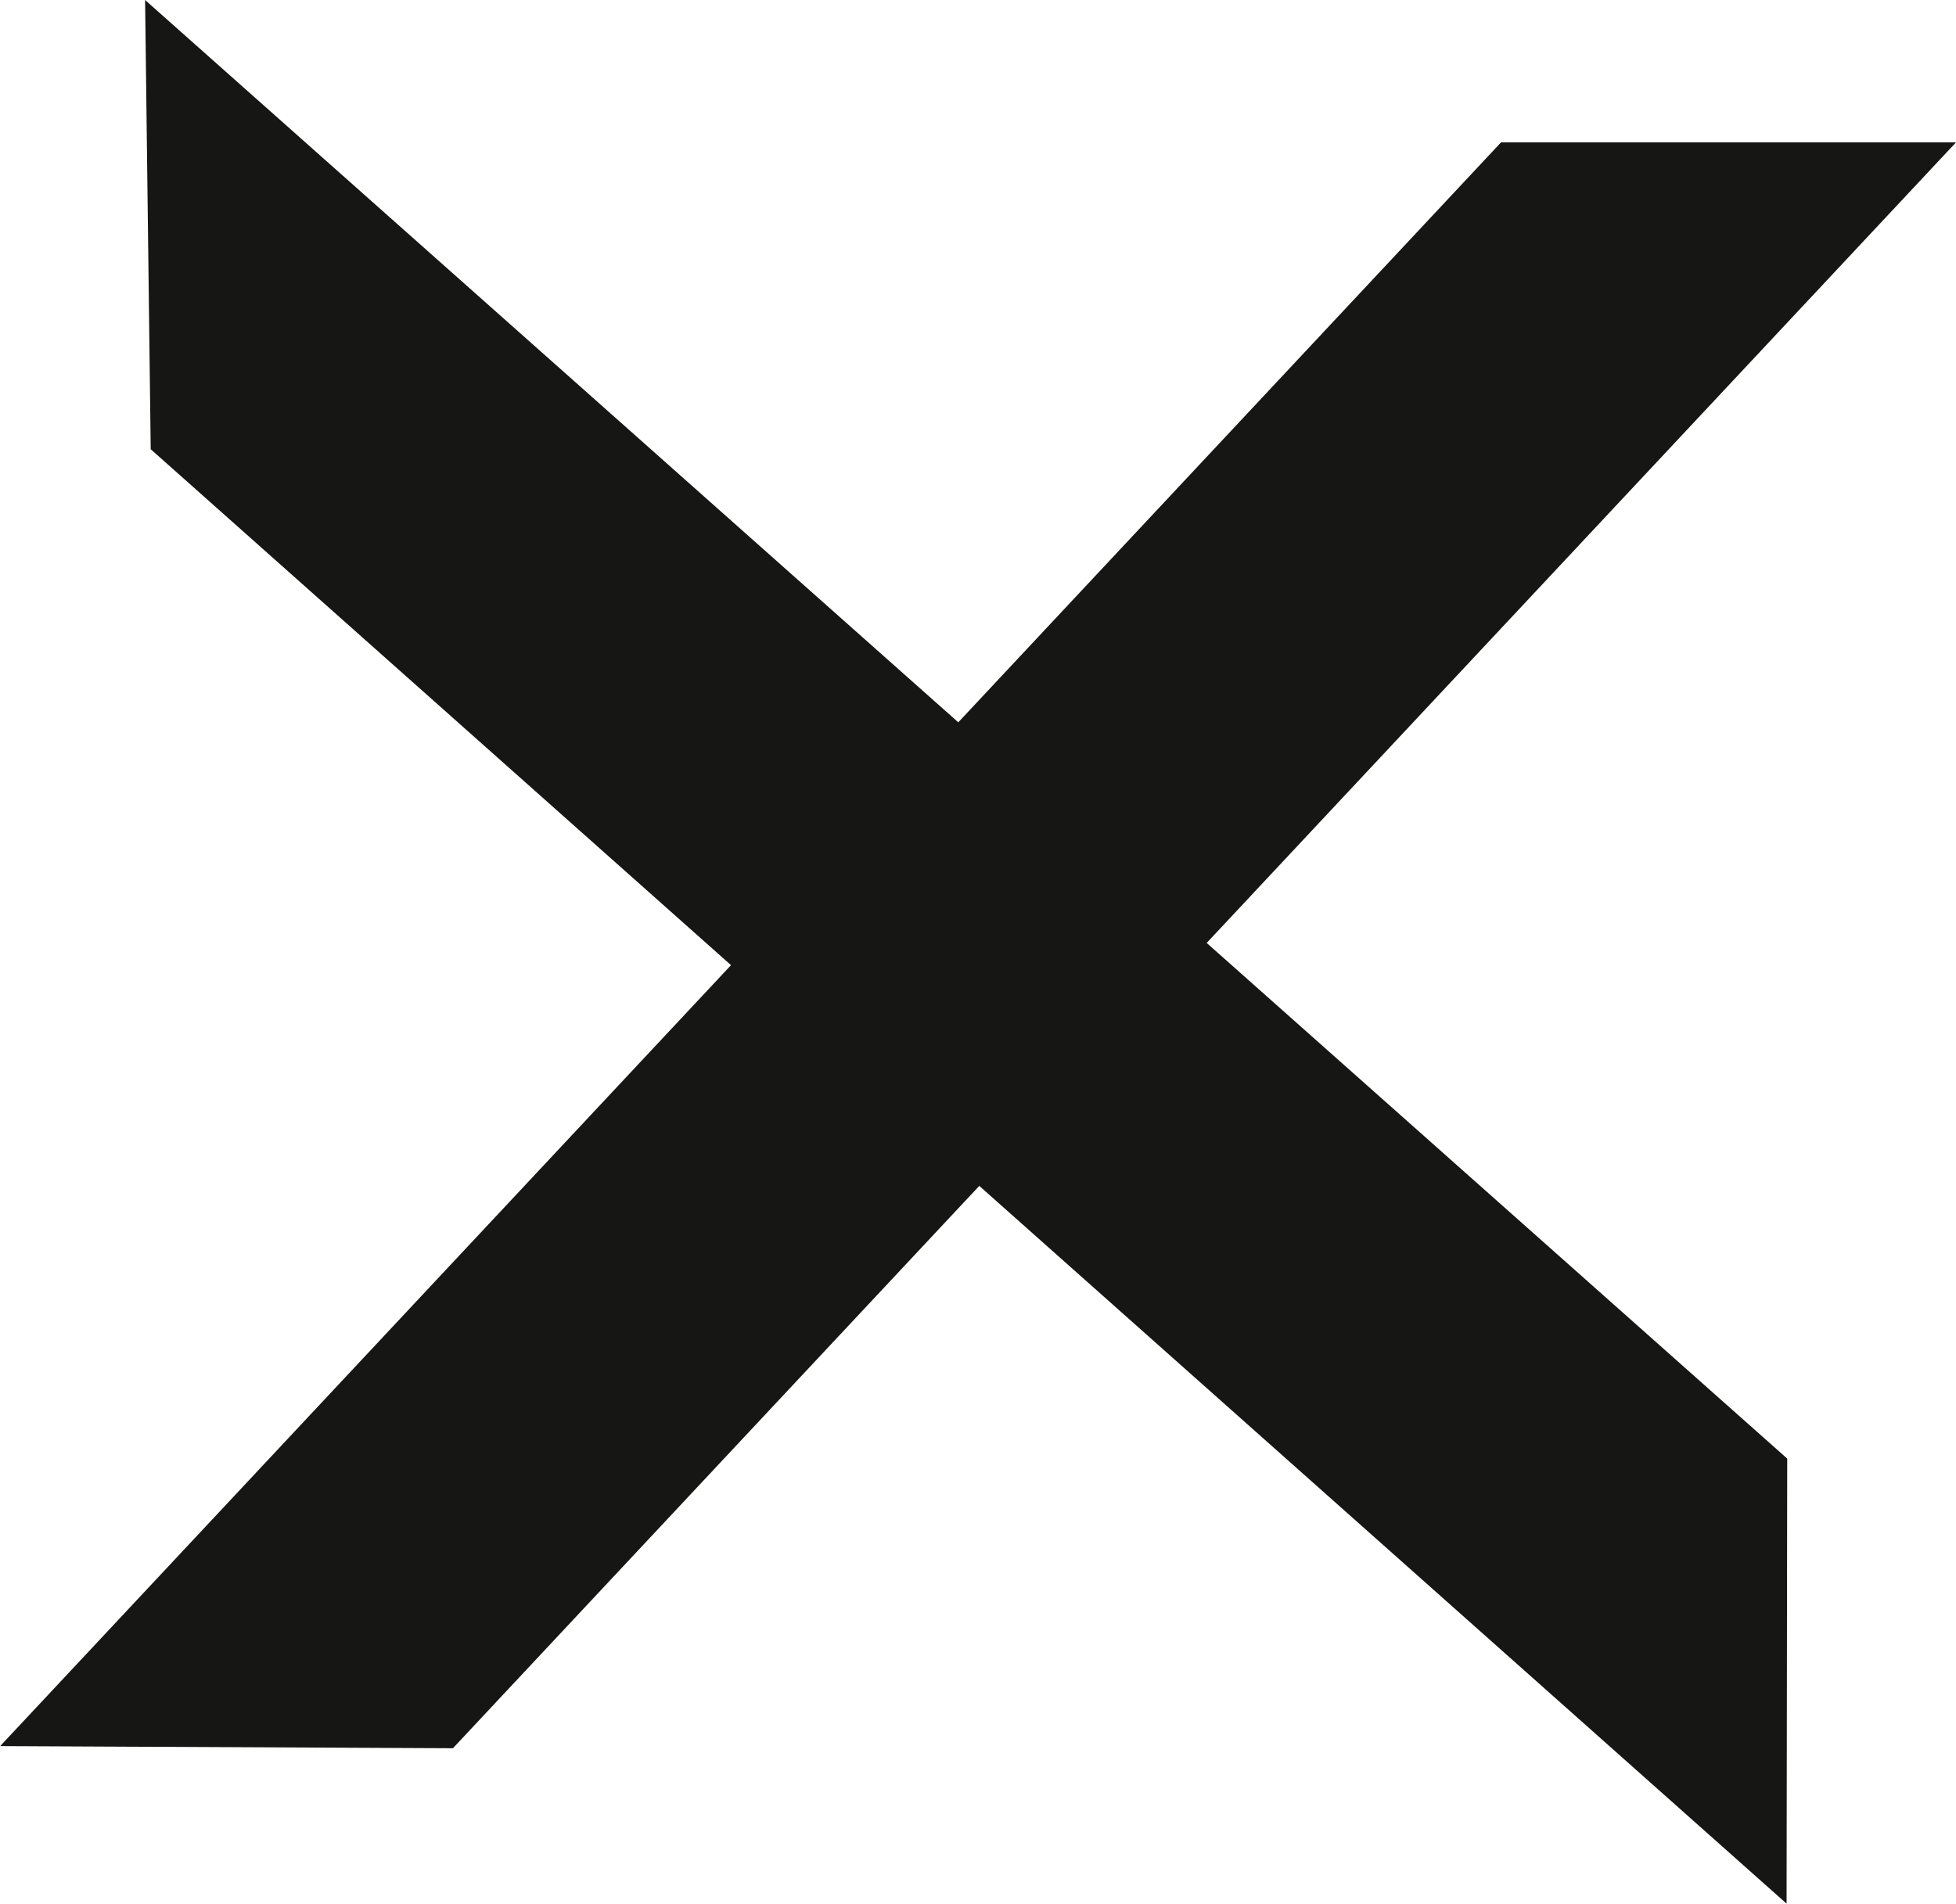
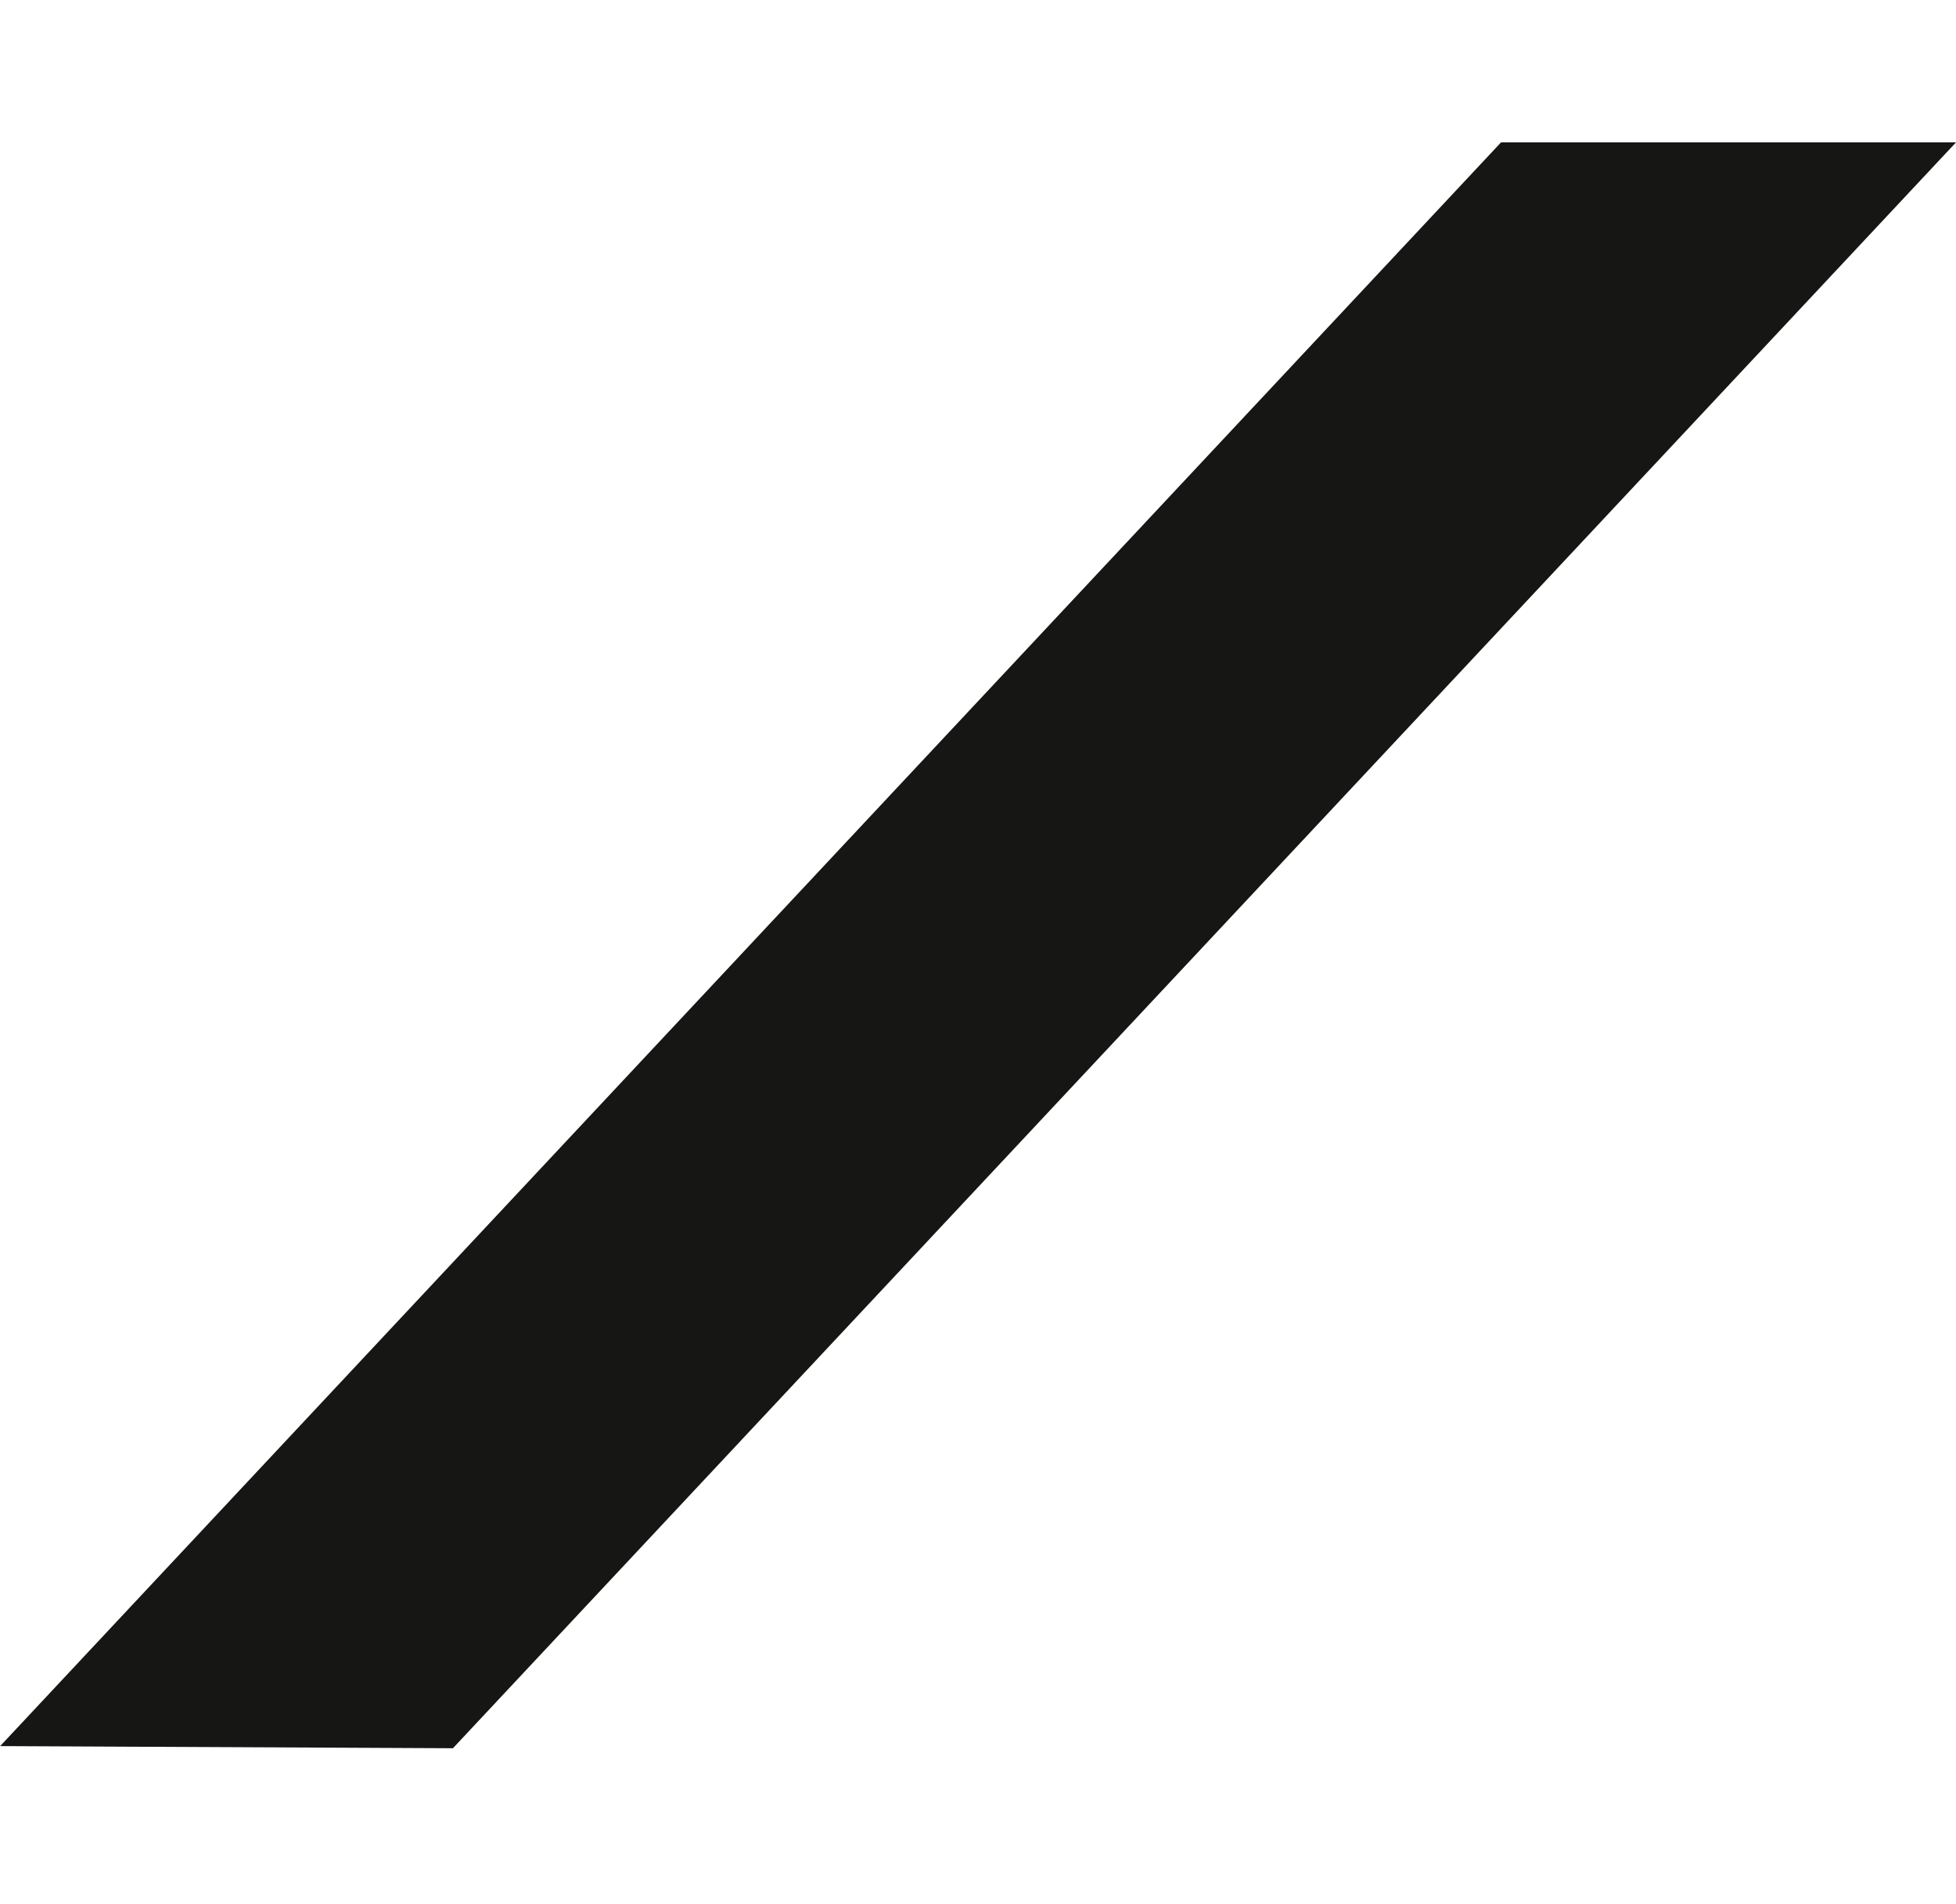
<svg xmlns="http://www.w3.org/2000/svg" width="39.311" height="38.266" viewBox="0 0 39.311 38.266">
  <defs>
    <style>.a{fill:#161615;}</style>
  </defs>
  <g transform="translate(-319.703 -19)">
    <path class="a" d="M960.78-70.08,930.572-37.8l-9.1-.043L951.636-70.08Z" transform="translate(-601.766 91.942)" />
-     <path class="a" d="M958.687-35.964,925.81-65.2l-.113-9.03L958.7-44.91Z" transform="translate(-603.078 93.23)" />
  </g>
</svg>